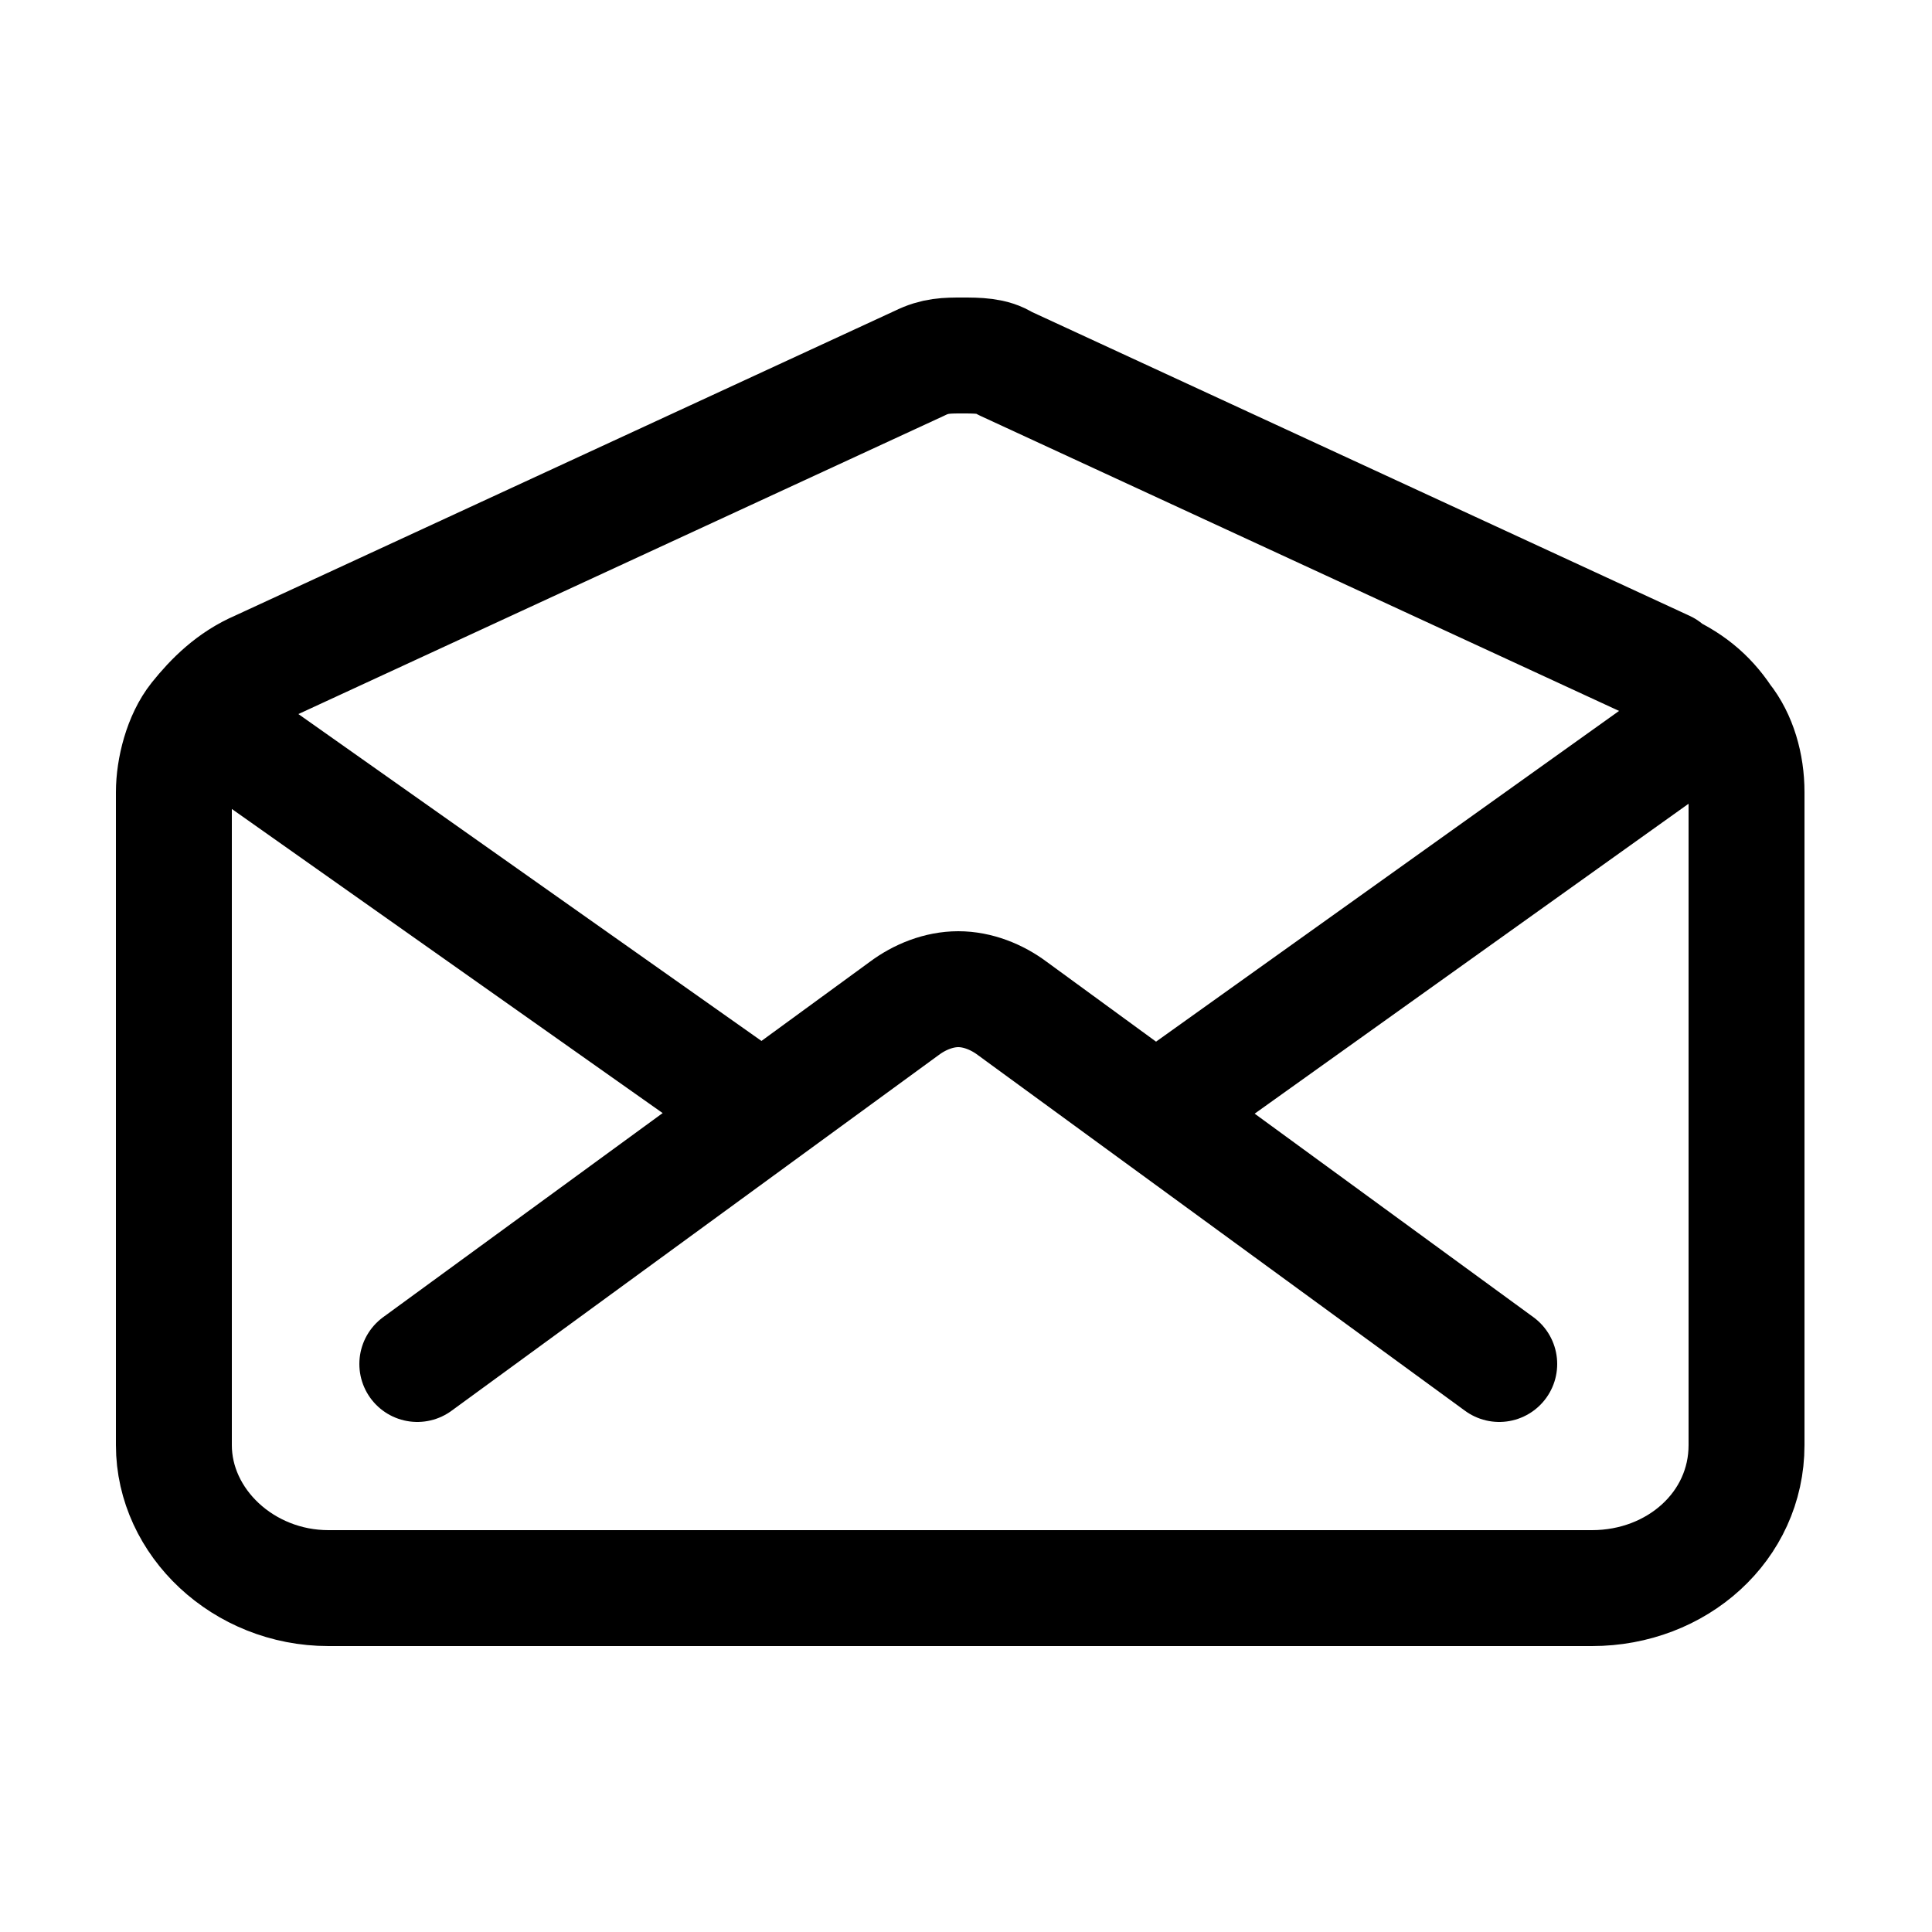
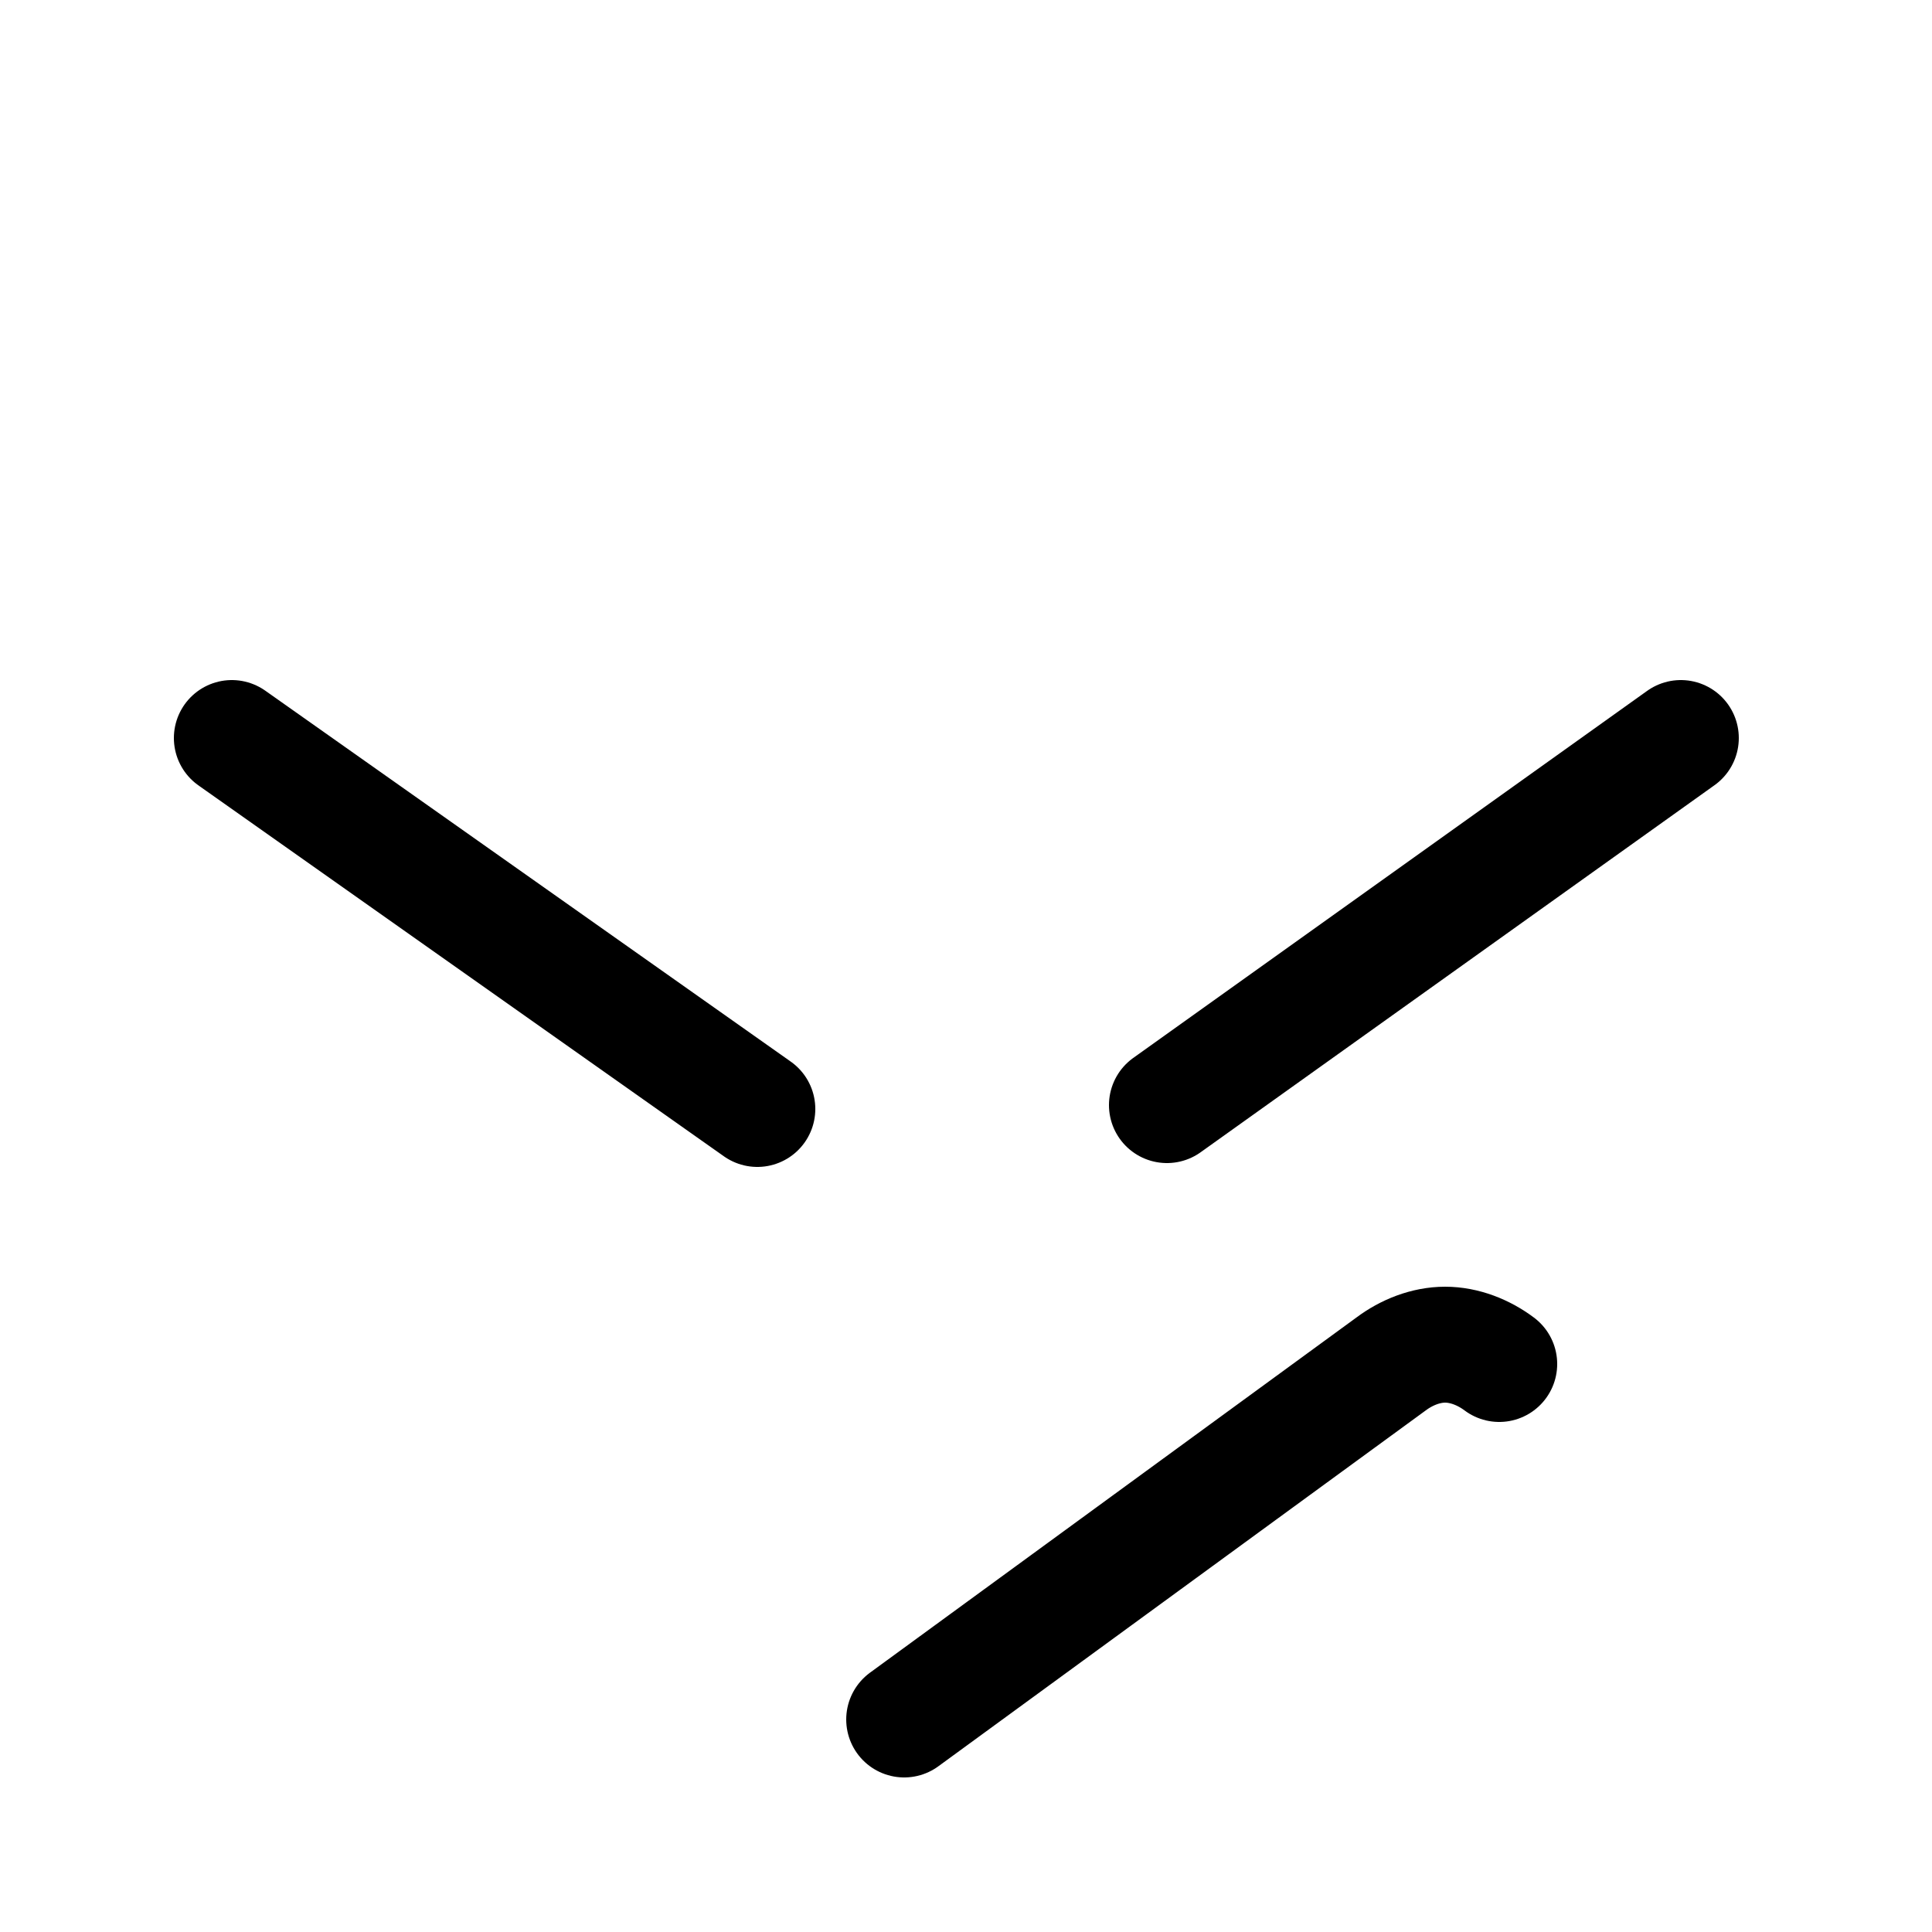
<svg xmlns="http://www.w3.org/2000/svg" id="Layer_1" version="1.1" viewBox="0 0 50 50">
  <defs>
    <style>
      .st0 {
        fill: none;
        stroke: #000;
        stroke-linecap: round;
        stroke-linejoin: round;
        stroke-width: 3px;
      }
    </style>
  </defs>
-   <path class="st0" d="M43.1,17.3l-17.1-7.9c-.3-.2-.7-.2-1.1-.2s-.7,0-1.1.2l-17.1,7.9c-.7.3-1.2.8-1.6,1.3s-.6,1.3-.6,1.9v16.9c0,2,1.8,3.7,4,3.7h32.7c2.2,0,4-1.6,4-3.7v-16.9c0-.7-.2-1.4-.6-1.9-.4-.6-.9-1-1.6-1.3Z" />
-   <path class="st0" d="M38.8,35.3l-12.6-9.2c-.4-.3-.9-.5-1.4-.5s-1,.2-1.4.5l-12.6,9.2M30.2,28.6l13.3-9.5M6,19.1l13.6,9.6" />
+   <path class="st0" d="M38.8,35.3c-.4-.3-.9-.5-1.4-.5s-1,.2-1.4.5l-12.6,9.2M30.2,28.6l13.3-9.5M6,19.1l13.6,9.6" />
</svg>